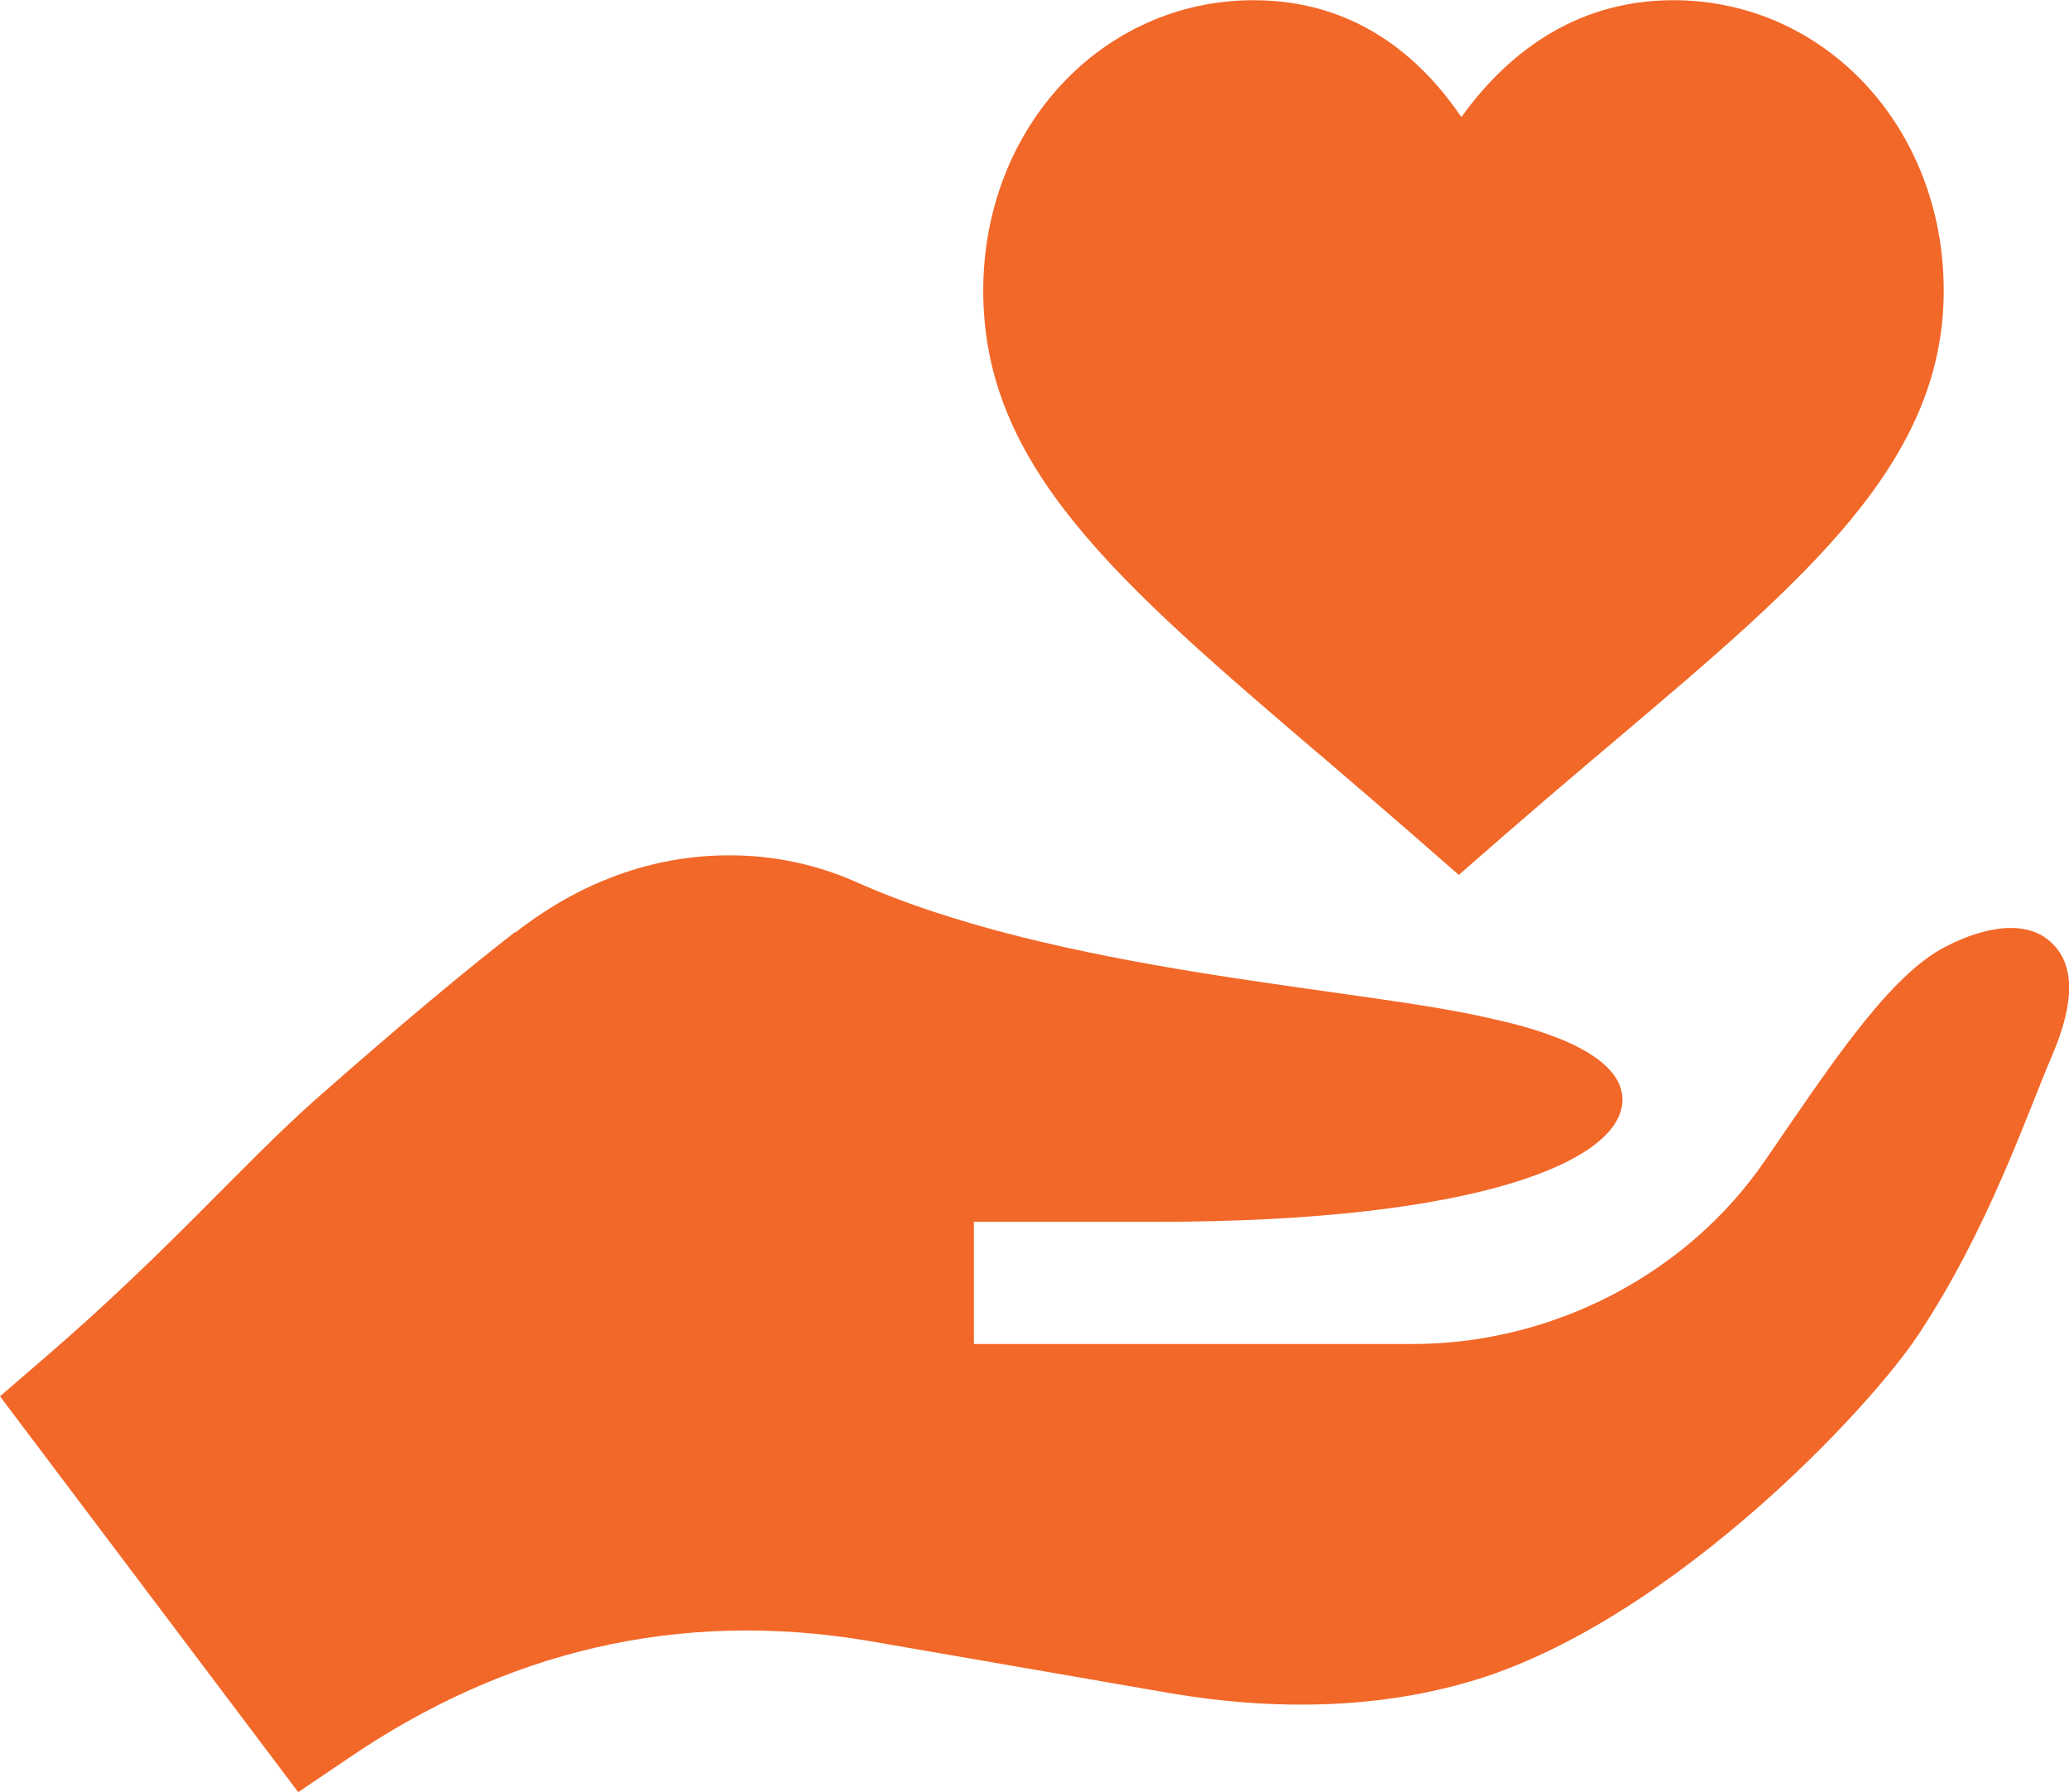
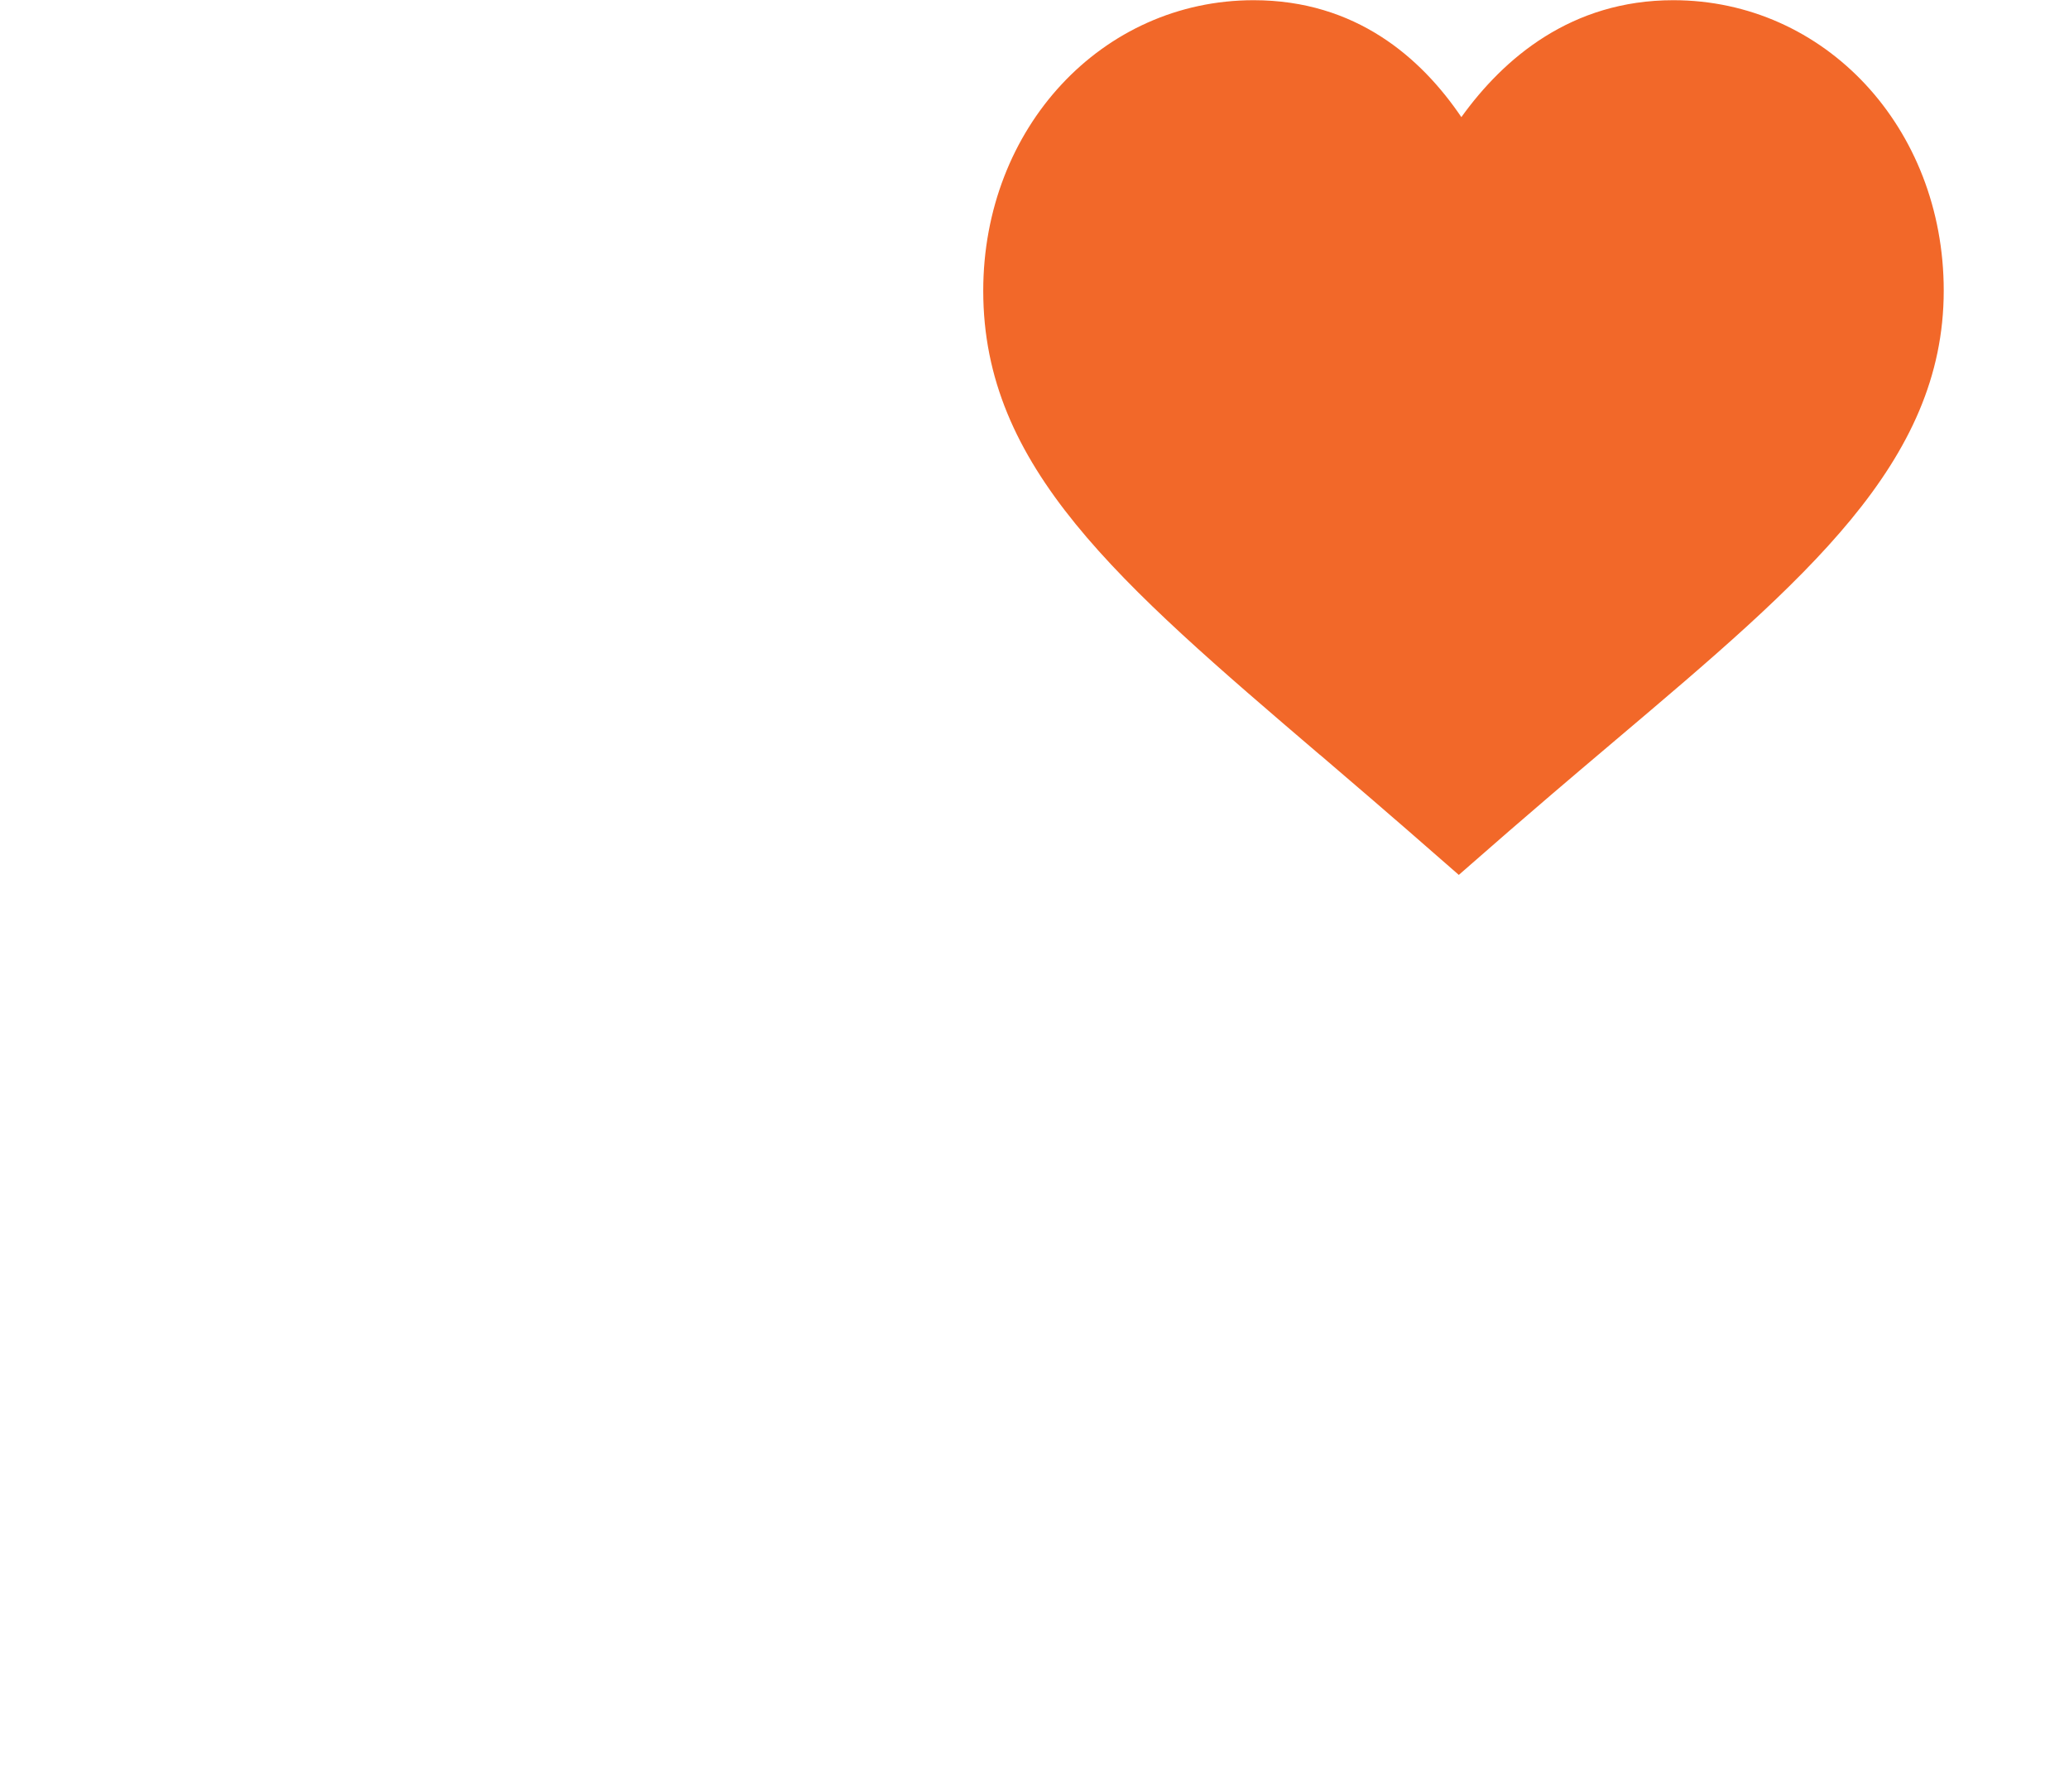
<svg xmlns="http://www.w3.org/2000/svg" width="112" height="97" viewBox="0 0 112 97" fill="none">
  <g clip-path="url(#clip0_107_9767)">
    <path d="M71.462 40.861C76.252 44.956 76.861 45.524 78.969 47.354C80.514 46.018 81.839 44.803 87.457 40.056C97.769 31.332 105.219 25.033 105.219 15.73C105.219 6.909 98.788 0.011 90.578 0.011C85.064 0.011 81.404 3.145 79.107 6.339C76.93 3.125 73.393 0.011 67.863 0.011C59.654 0.011 53.225 6.92 53.225 15.741C53.225 25.28 60.48 31.482 71.462 40.867V40.861Z" fill="#F26829" />
-     <path d="M18.769 95.225C27.366 89.341 36.772 87.093 47.009 88.812L63.416 91.655C69.716 92.713 75.491 92.382 80.478 90.729C90.797 87.264 101.126 76.352 103.862 72.215C107.669 66.463 109.769 60.181 111.081 57.139C112.328 54.23 112.328 52.18 111.016 50.99C109.506 49.602 106.947 50.329 105.044 51.387C102.025 53.106 98.818 58.065 95.537 62.826C91.271 69.041 83.965 72.744 76.484 72.744H52.719V66.132H62.562C80.019 66.132 87.828 62.826 87.828 59.52C87.828 56.743 82.381 55.486 80.544 55.09C73.391 53.437 57.247 52.643 46.222 47.684C44.128 46.775 41.873 46.303 39.594 46.296C35.853 46.263 31.789 47.437 27.913 50.461C27.847 50.461 27.847 50.461 27.781 50.527C25.222 52.511 21.722 55.42 16.997 59.586C12.994 63.157 9.122 67.719 2.362 73.538L0 75.576L16.144 97L18.769 95.225Z" fill="#F26829" />
  </g>
  <defs>
    <clipPath id="clip0_107_9767">
      <rect width="112" height="97" fill="white" />
    </clipPath>
  </defs>
</svg>